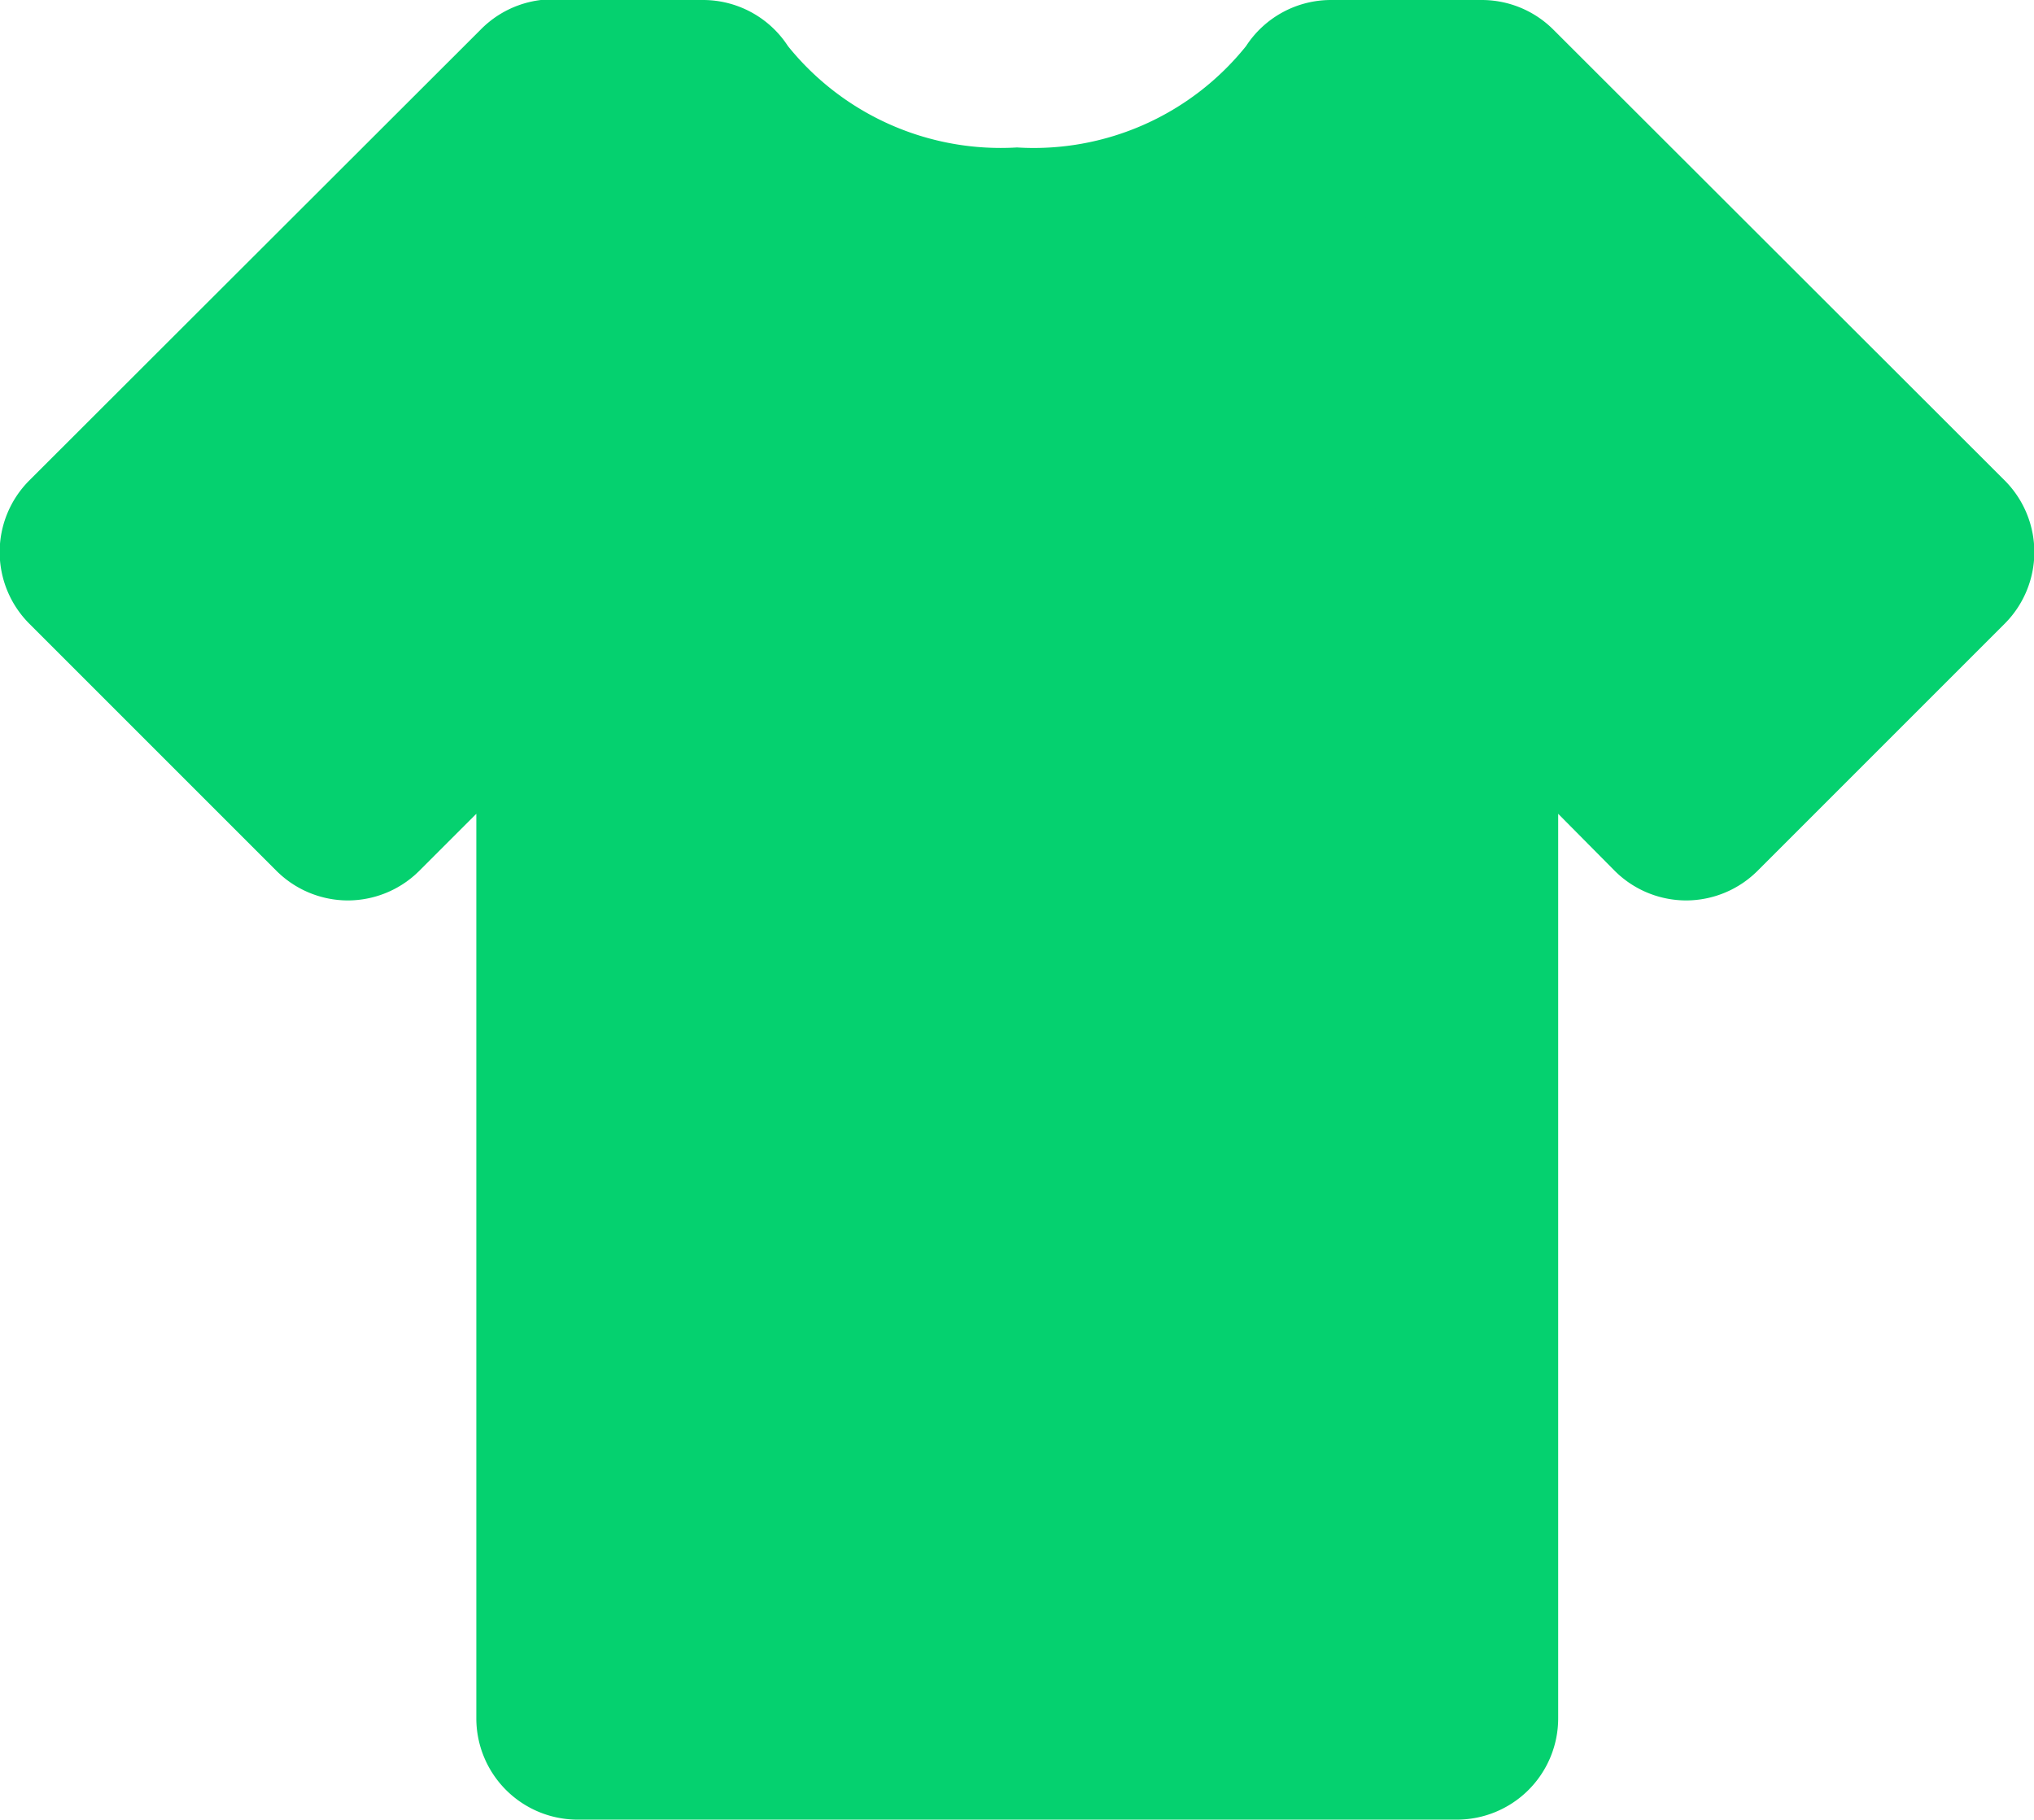
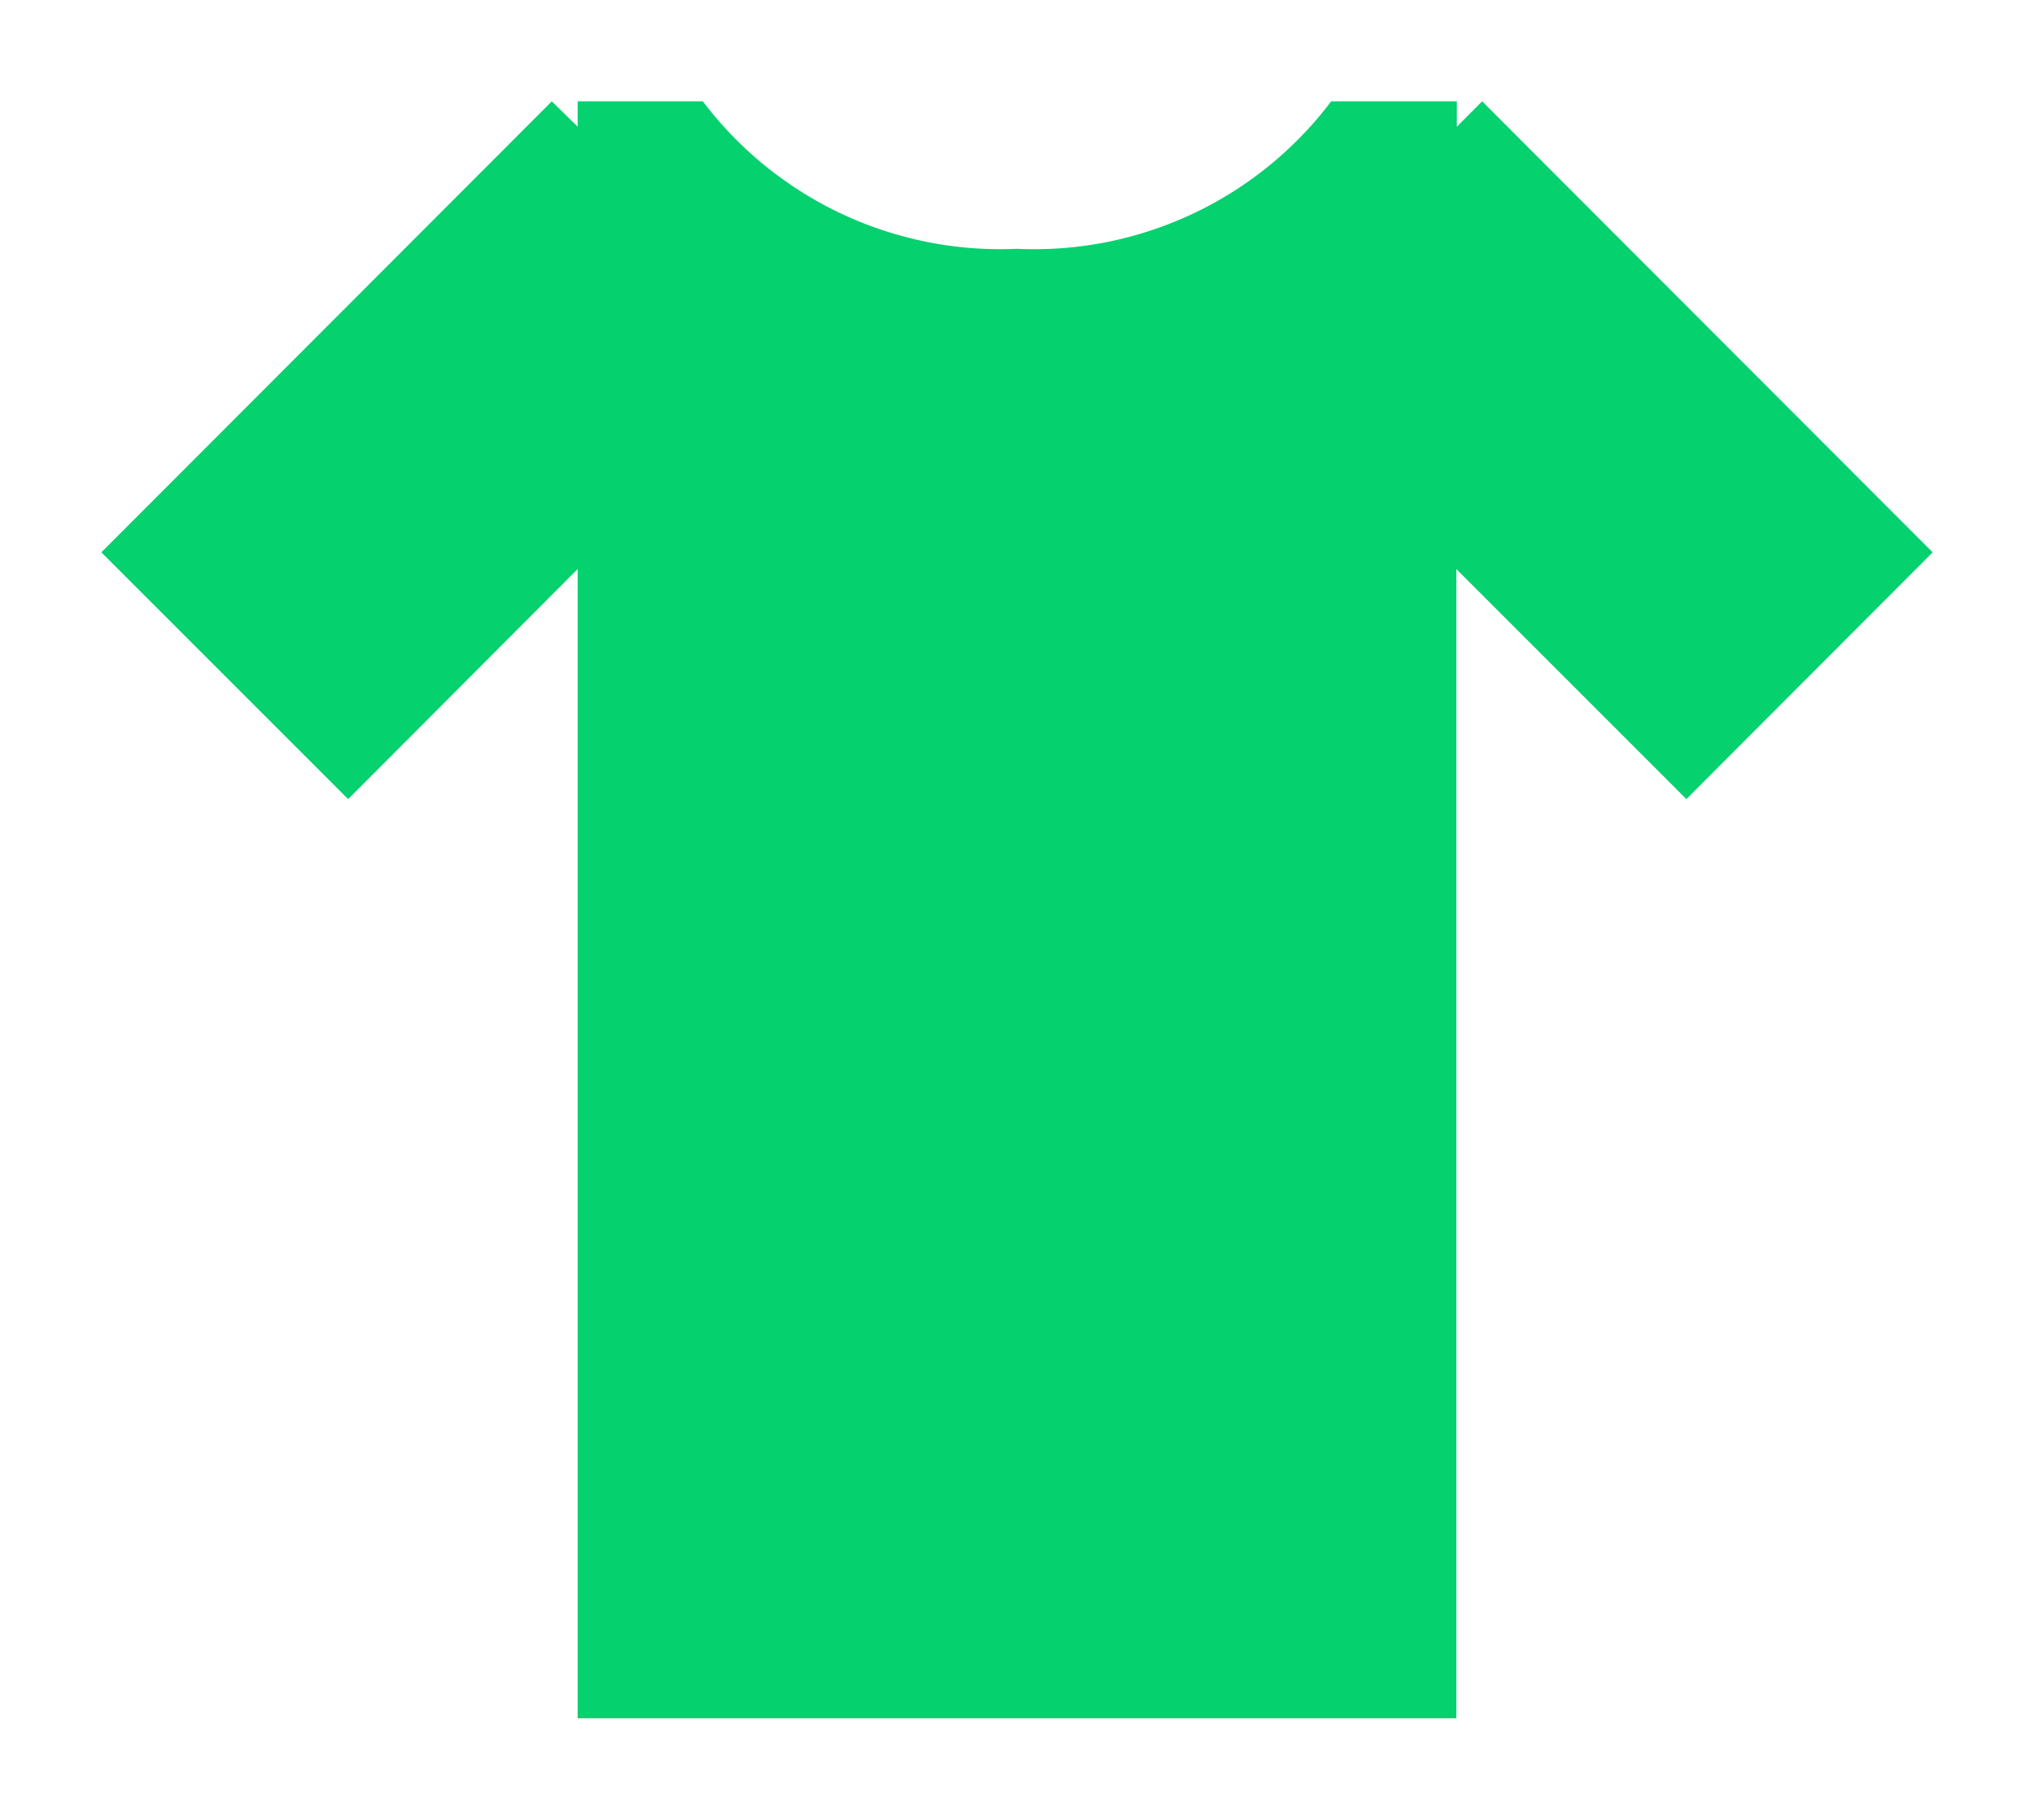
<svg xmlns="http://www.w3.org/2000/svg" viewBox="0 0 40.14 35.91">
  <defs>
    <style>.cls-1{fill:#05d16f;}</style>
  </defs>
  <g id="Ebene_2" data-name="Ebene 2">
    <g id="Capa_1" data-name="Capa 1">
      <path class="cls-1" d="M29.25,2l-.5.5V2H26.27a7.34,7.34,0,0,1-6.2,2.91A7.36,7.36,0,0,1,13.87,2H11.4v.5L10.89,2,2,10.9l4.87,4.87,4.53-4.54V33.91H28.74V11.23l4.54,4.54,4.86-4.87Z" />
-       <path class="cls-1" d="M28.74,35.91H11.4a2,2,0,0,1-2-2V16.06L8.28,17.18a2,2,0,0,1-1.42.59h0a2,2,0,0,1-1.41-.59L.58,12.31a2,2,0,0,1,0-2.83L9.48.59A2,2,0,0,1,11.15,0l.25,0h2.47a2,2,0,0,1,1.68.91,5.39,5.39,0,0,0,4.52,2,5.37,5.37,0,0,0,4.52-2A2,2,0,0,1,26.27,0h2.48L29,0l.25,0h0a2,2,0,0,1,1.41.59l8.9,8.89a2,2,0,0,1,0,2.83l-4.87,4.87a2,2,0,0,1-1.41.59h0a2,2,0,0,1-1.42-.59l-1.11-1.12V33.91A2,2,0,0,1,28.74,35.91Zm-15.34-4H26.74V11.23a2,2,0,0,1,3.42-1.41l3.12,3.12,2-2-6.4-6.4A2.16,2.16,0,0,1,28,4.35,2.12,2.12,0,0,1,27.42,4h-.17a9.7,9.7,0,0,1-7.18,2.91A9.67,9.67,0,0,1,12.9,4h-.18a2.12,2.12,0,0,1-.56.35,2,2,0,0,1-.93.15l-6.4,6.4,2,2L10,9.82a2,2,0,0,1,3.42,1.41V31.91Z" />
    </g>
  </g>
</svg>